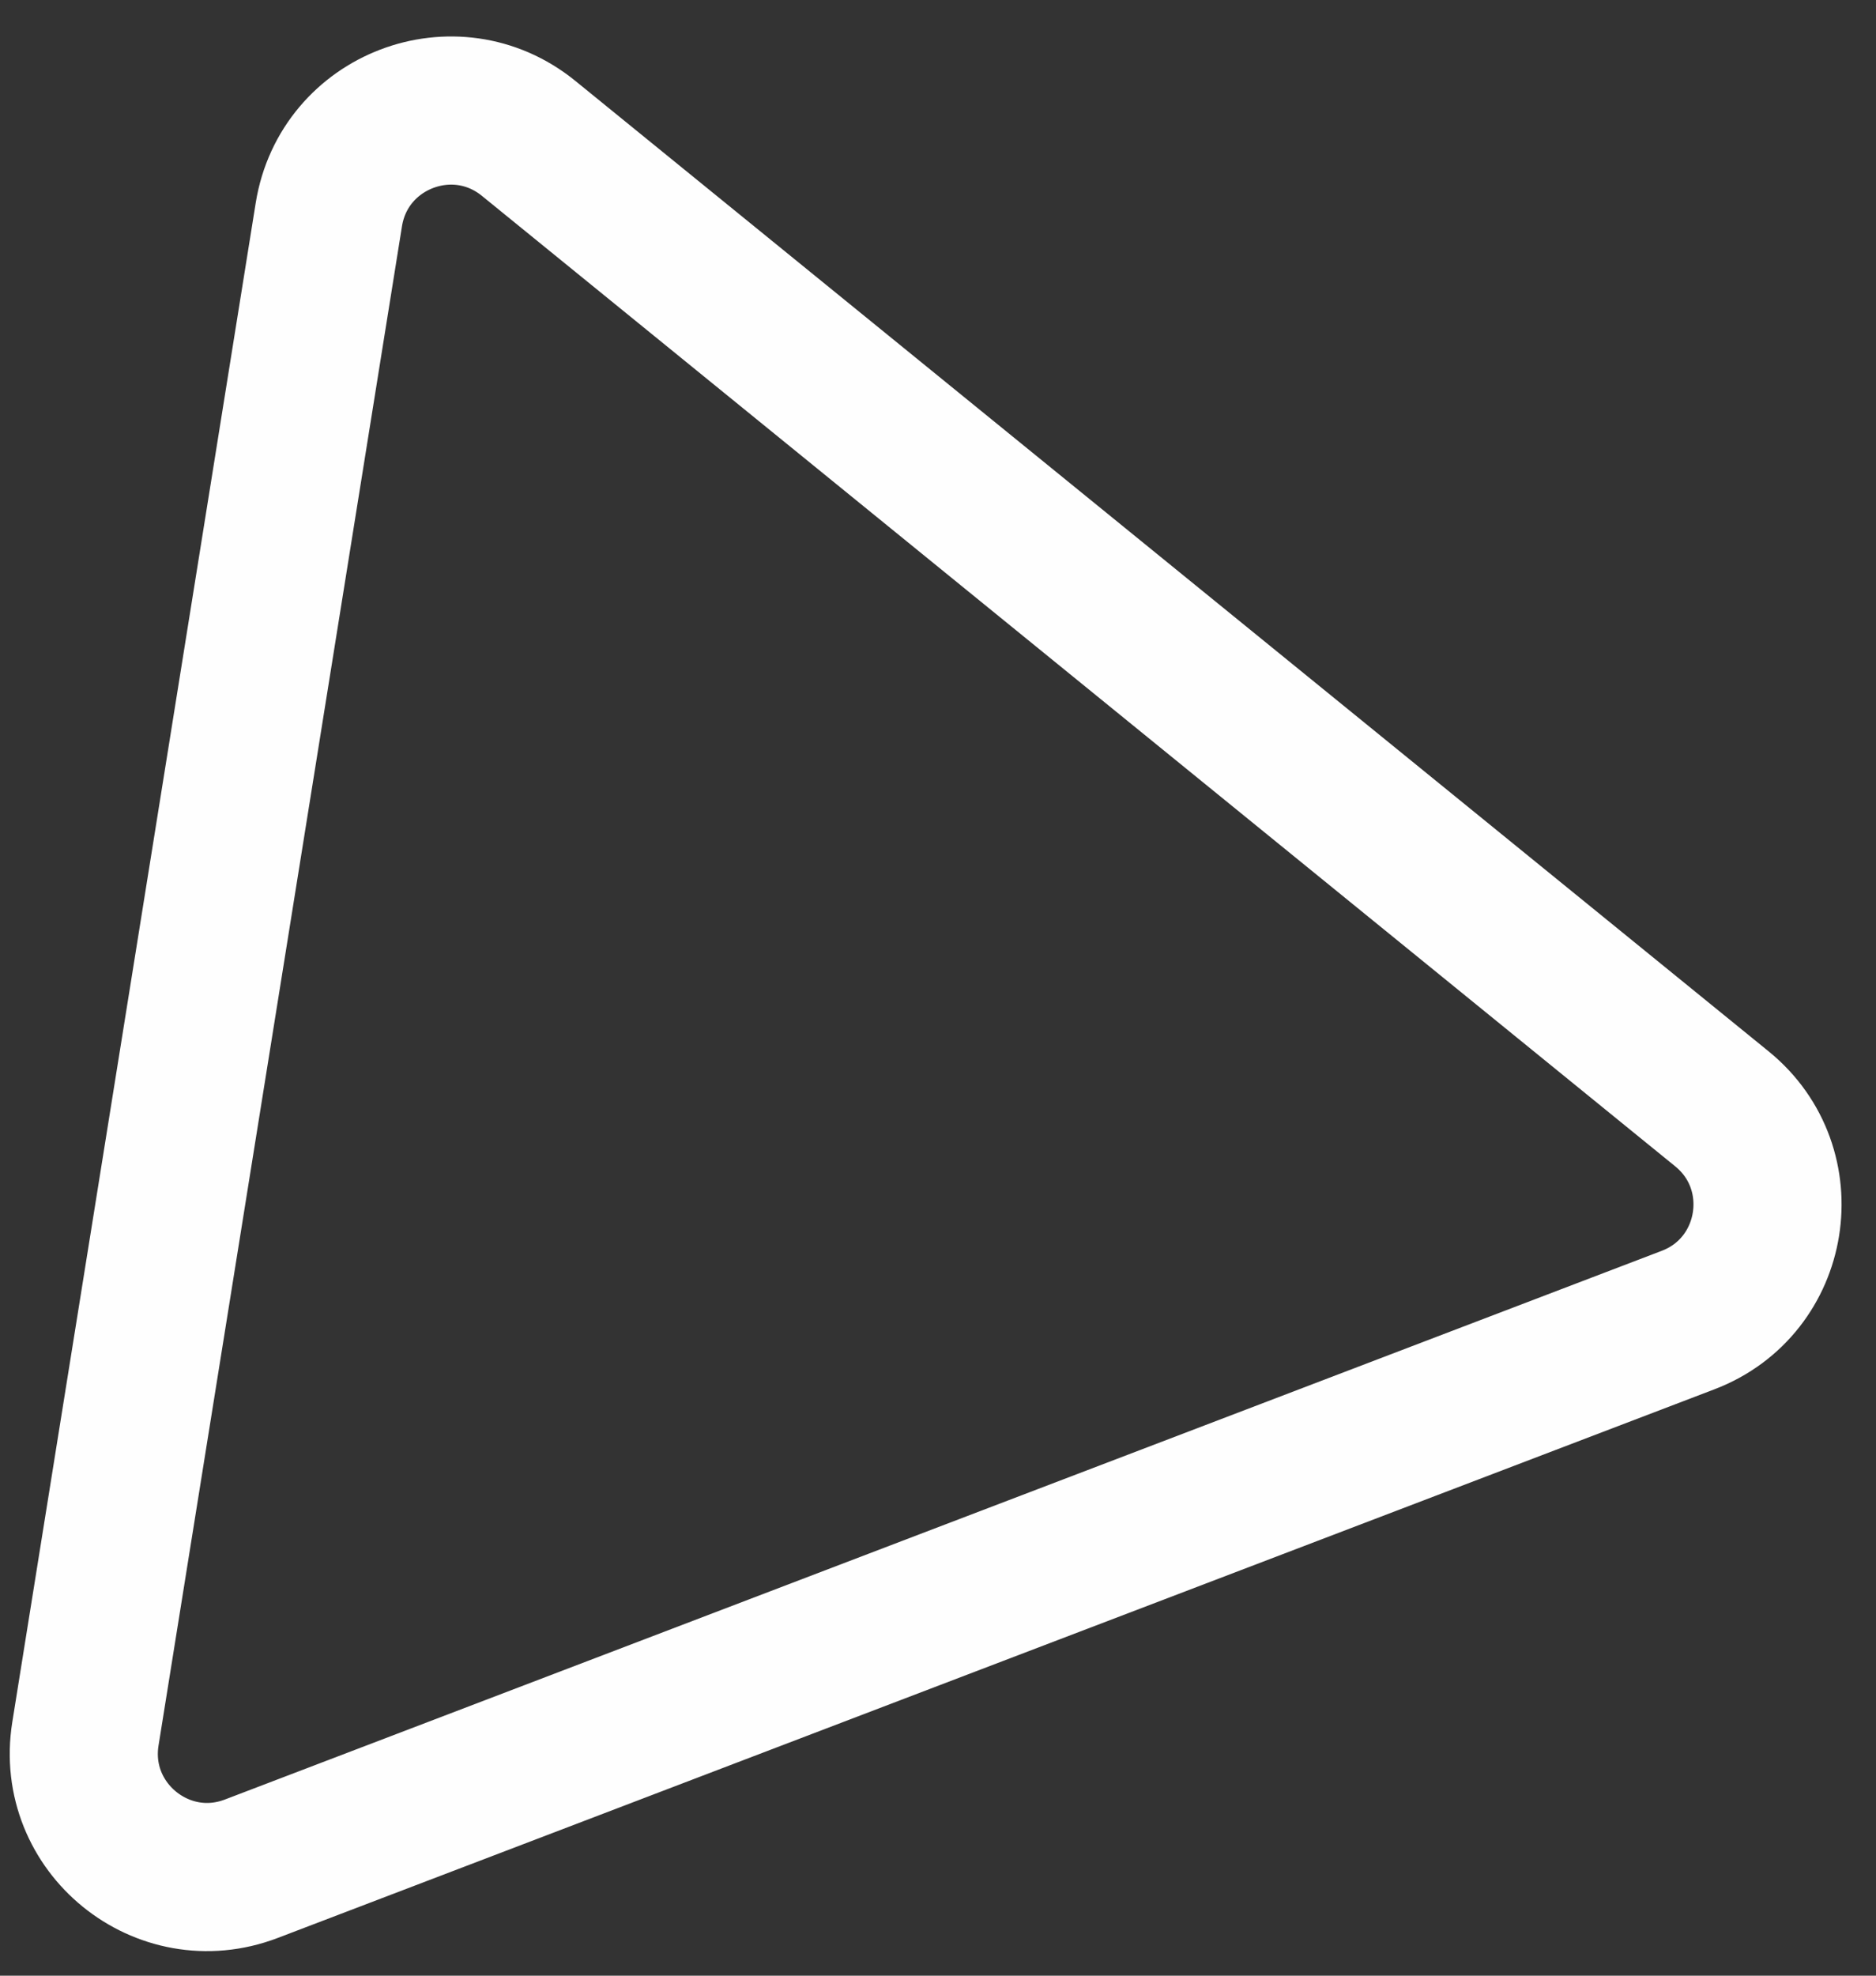
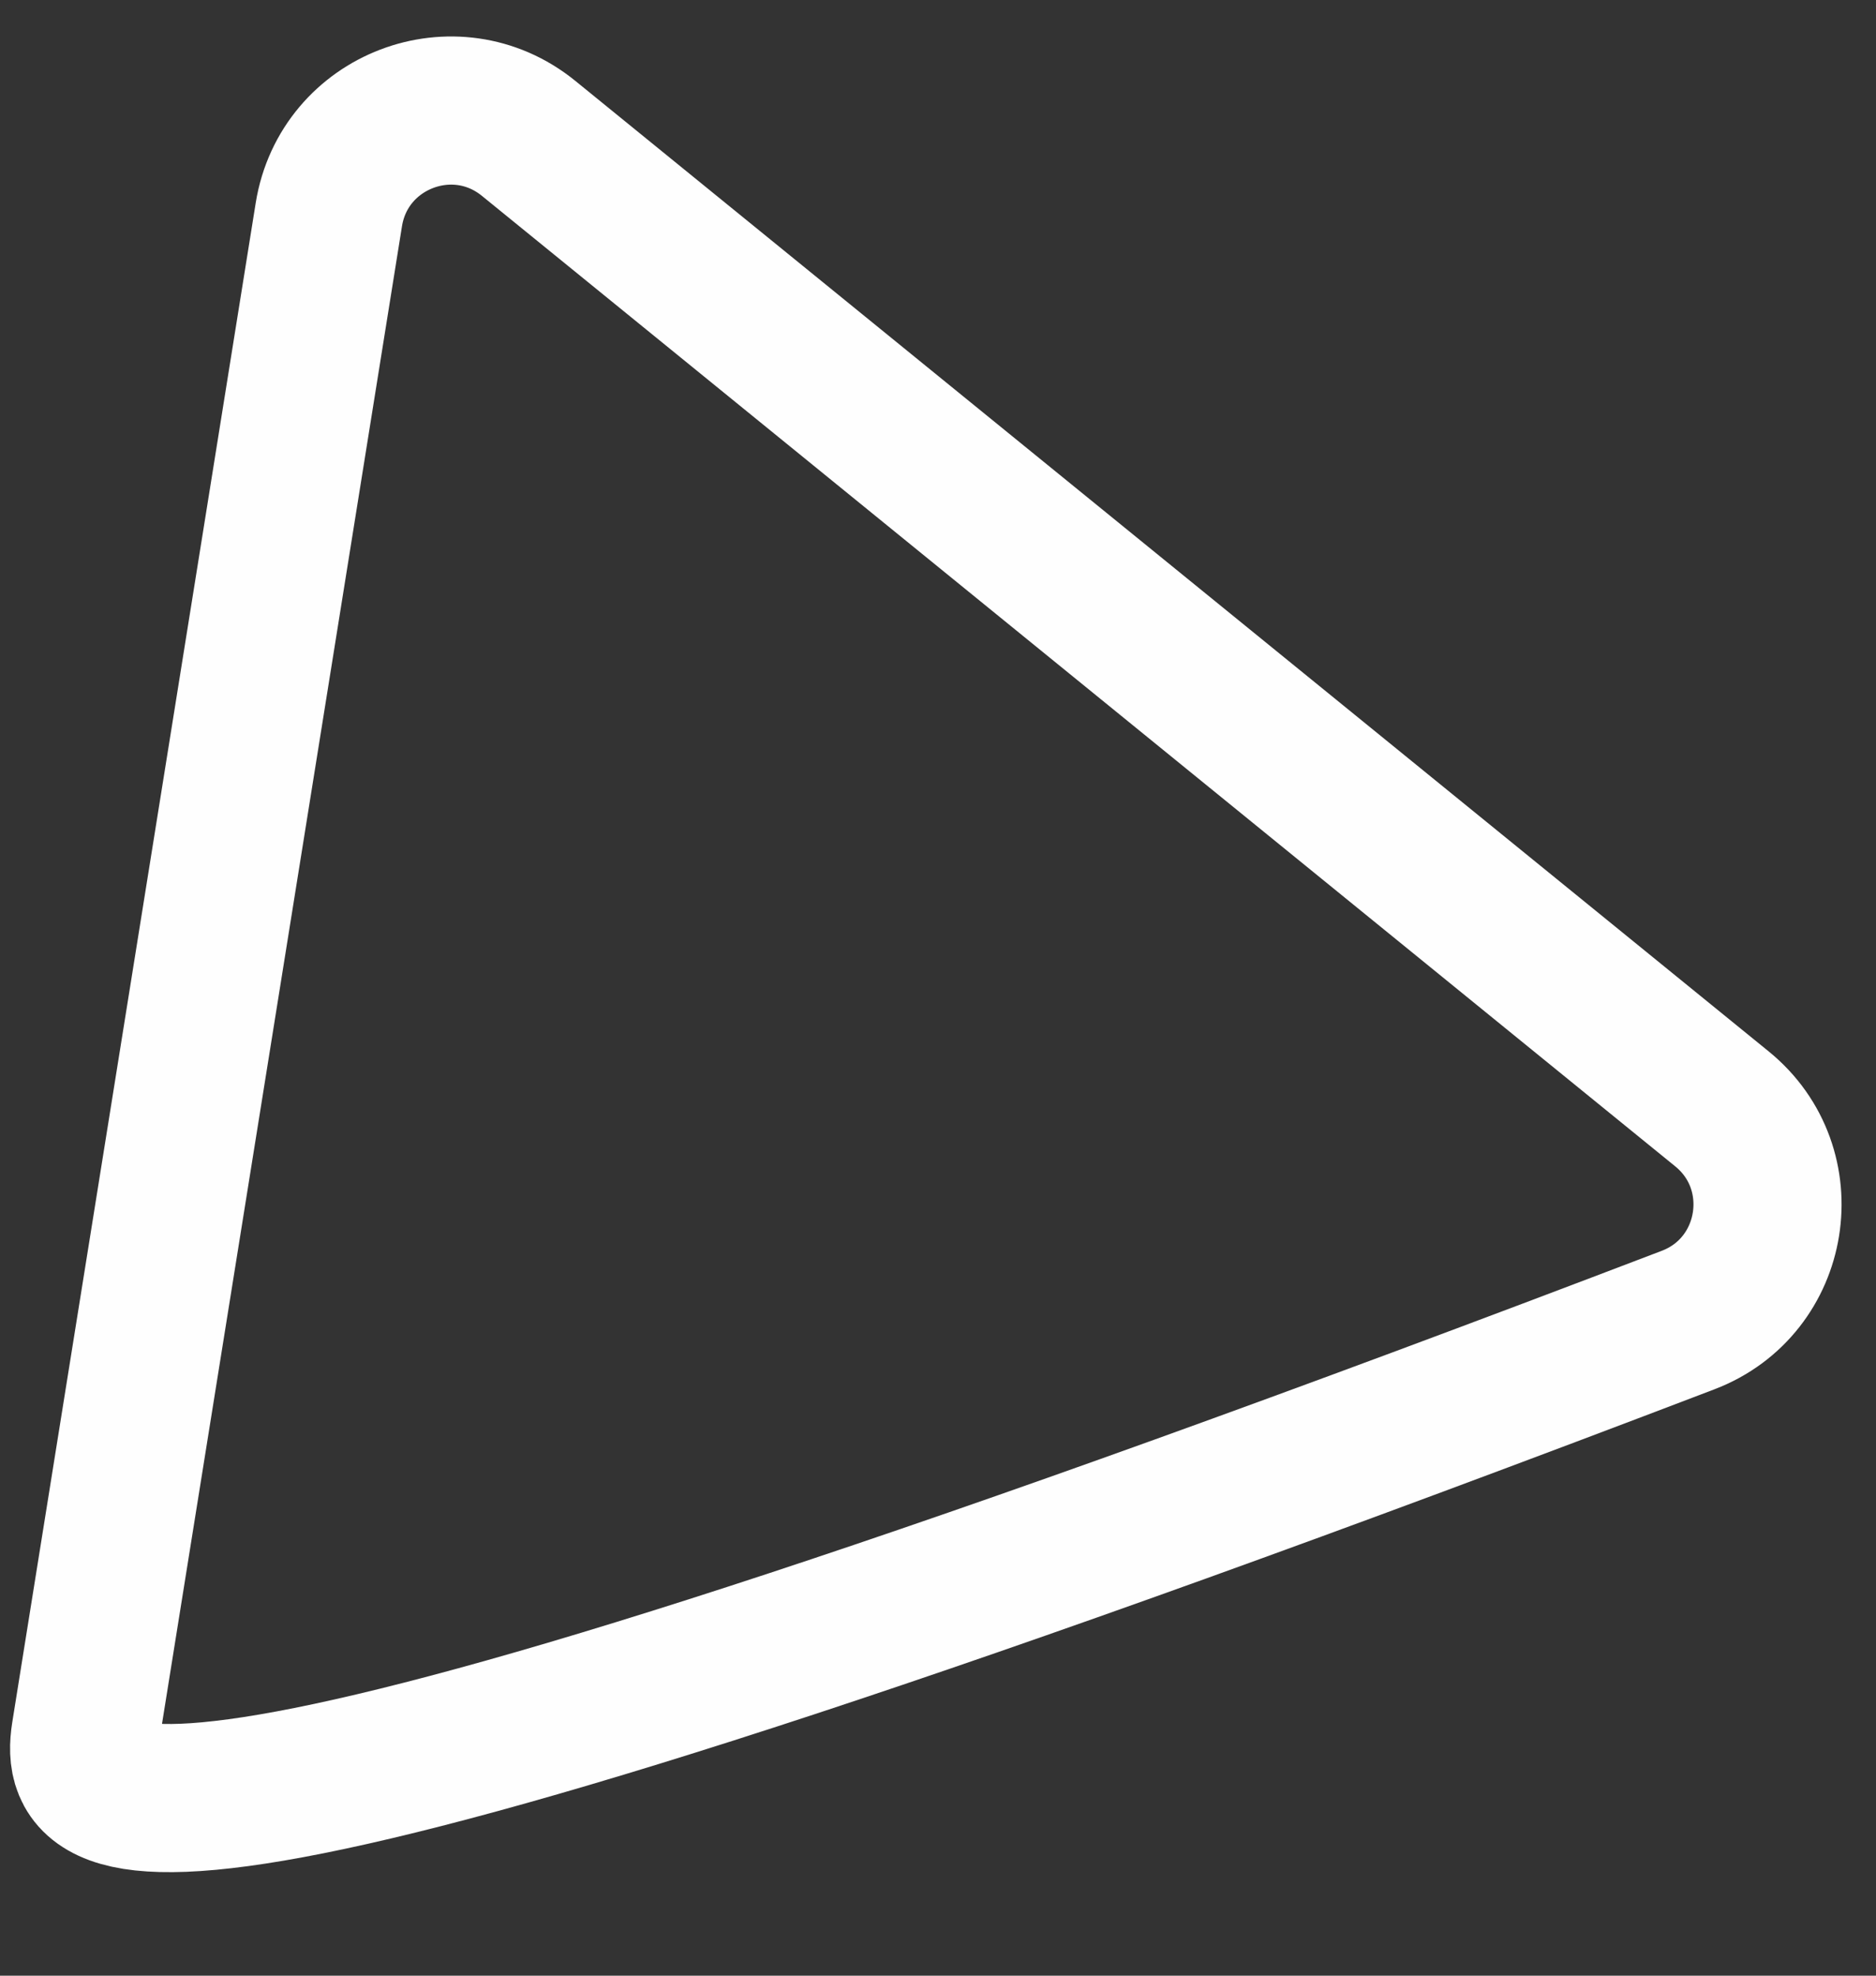
<svg xmlns="http://www.w3.org/2000/svg" width="38" height="40" viewBox="0 0 38 40" fill="none">
  <rect x="0" y="0" width="38" height="40" fill="#333333" stroke="none" />
-   <path d="M10.707 2.801L34.879 22.45C36.372 23.664 35.992 26.04 34.194 26.726L5.09 37.835C3.292 38.521 1.426 37.004 1.73 35.104L6.661 4.345C6.966 2.445 9.213 1.587 10.707 2.801Z" stroke="#FEFEFE" stroke-width="3" stroke-linecap="round" stroke-linejoin="round" />
+   <path d="M10.707 2.801L34.879 22.45C36.372 23.664 35.992 26.04 34.194 26.726C3.292 38.521 1.426 37.004 1.73 35.104L6.661 4.345C6.966 2.445 9.213 1.587 10.707 2.801Z" stroke="#FEFEFE" stroke-width="3" stroke-linecap="round" stroke-linejoin="round" />
</svg>